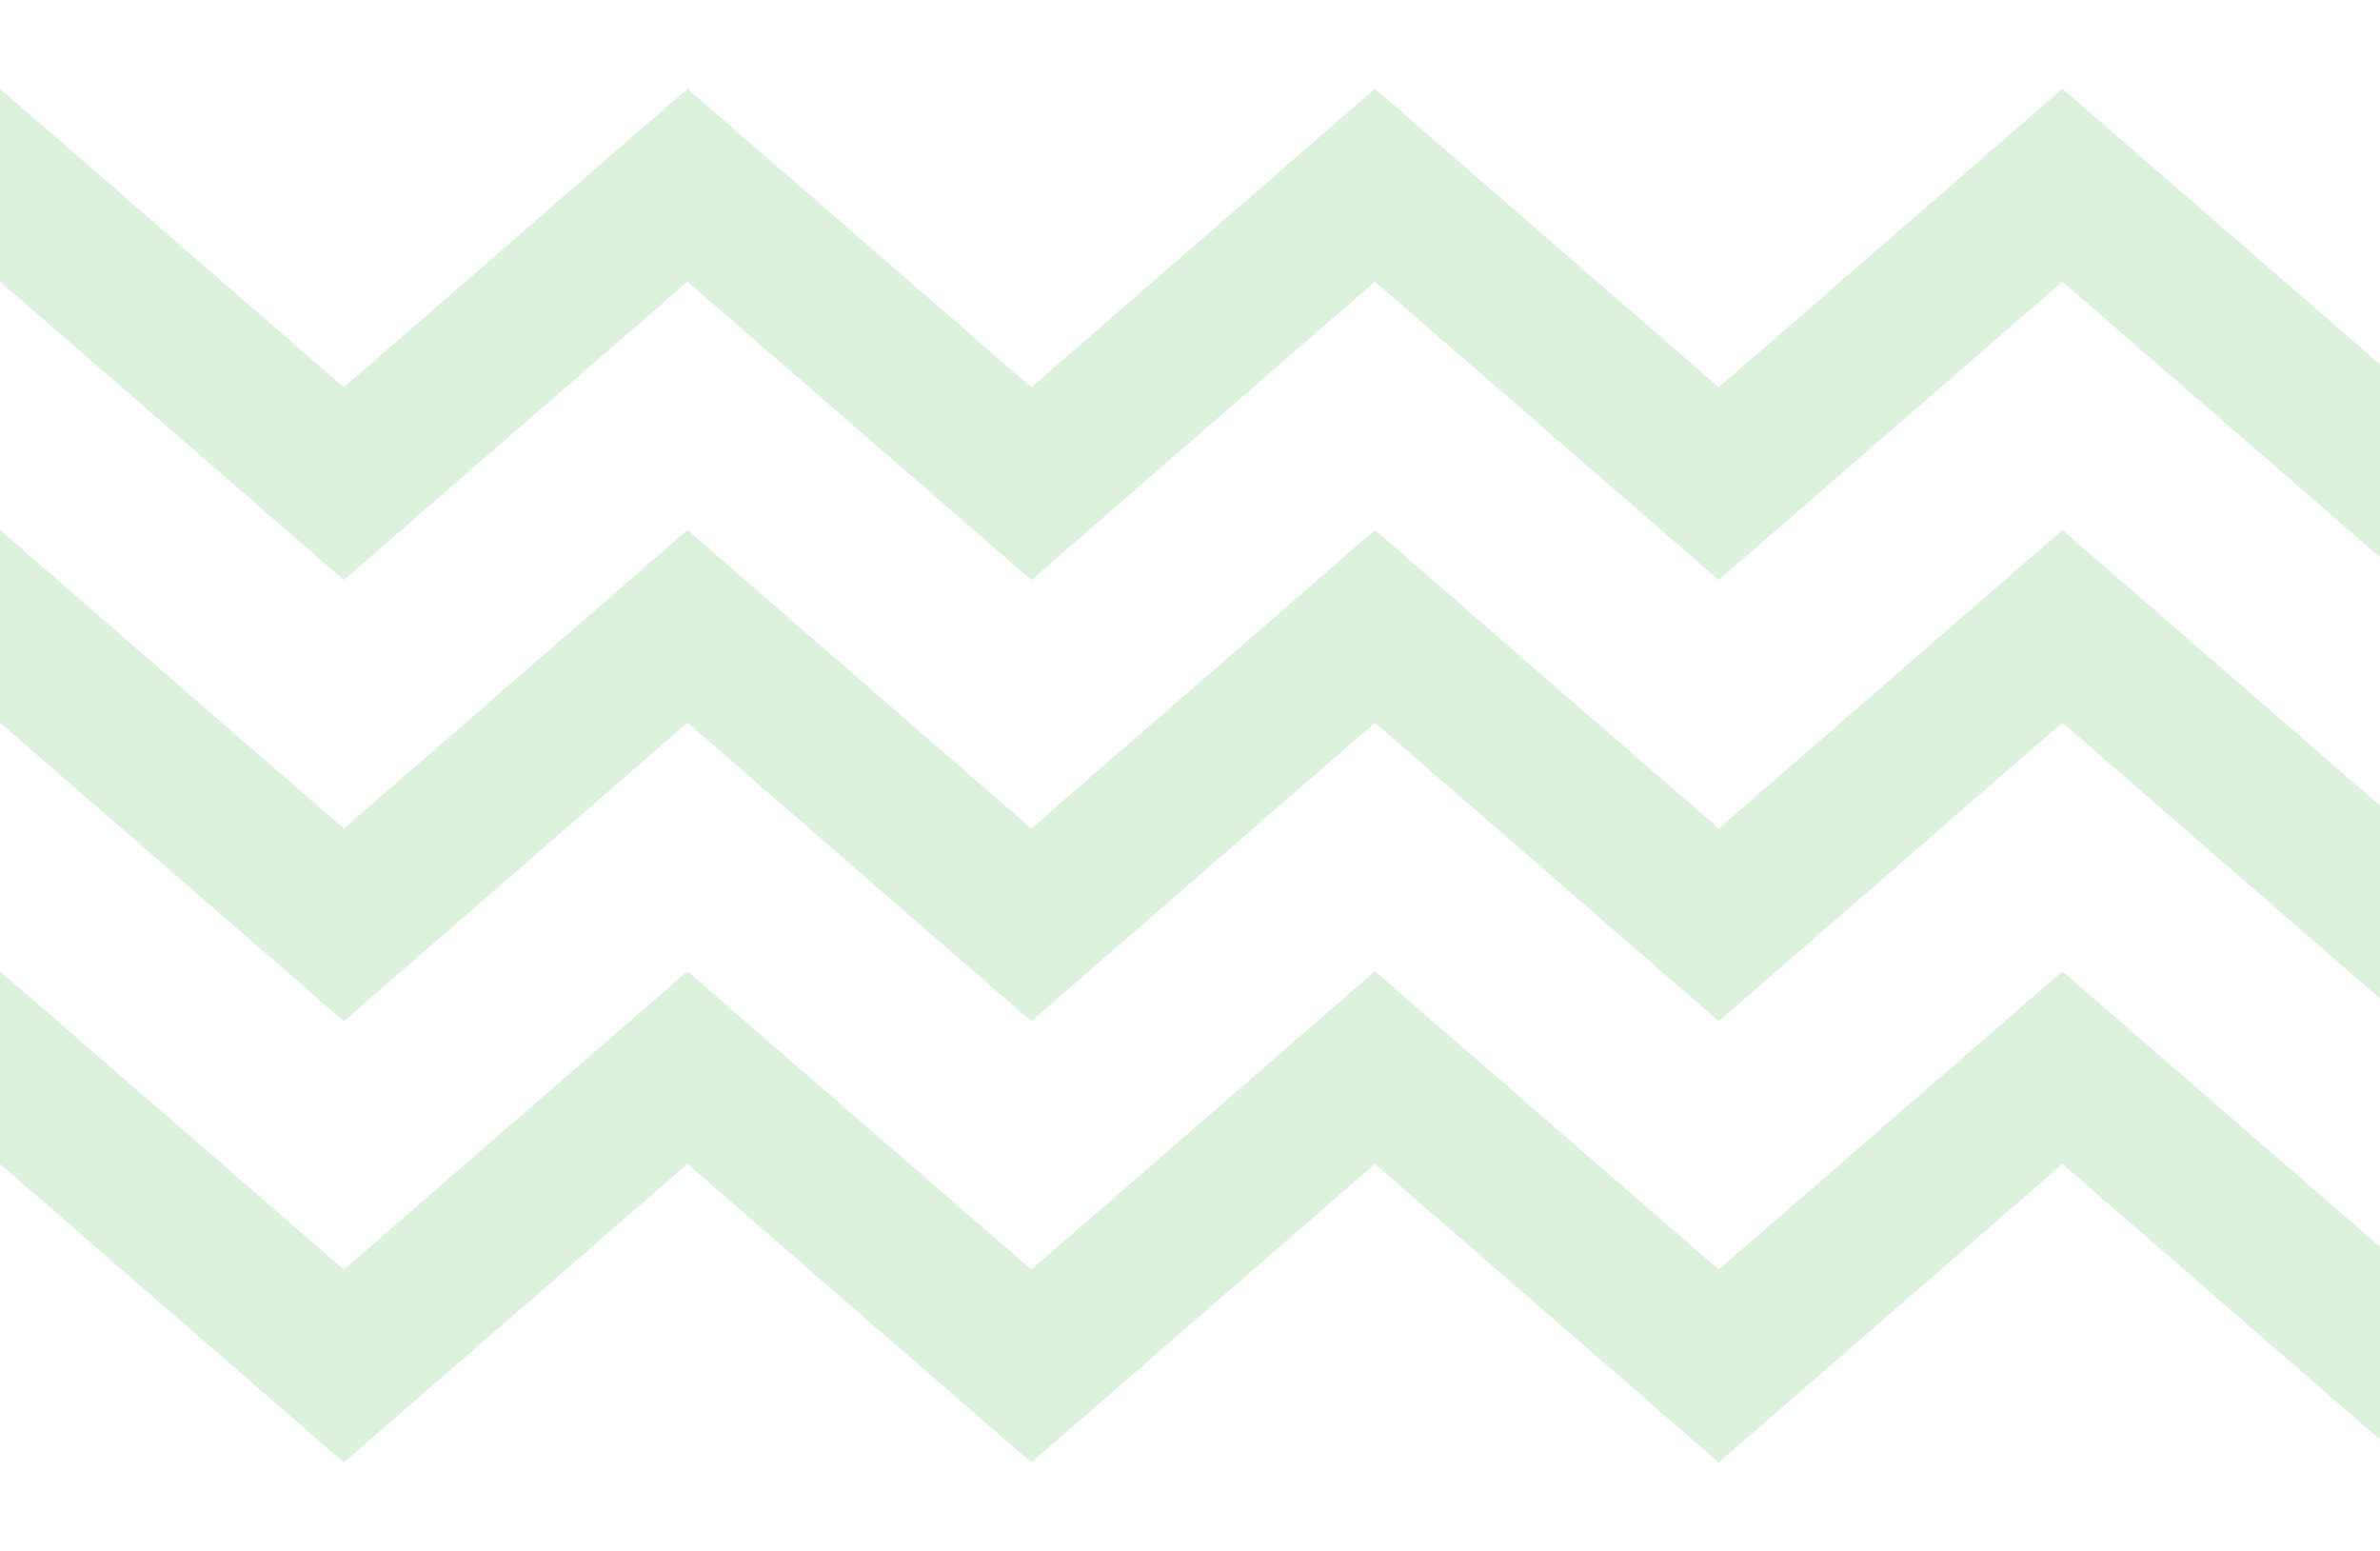
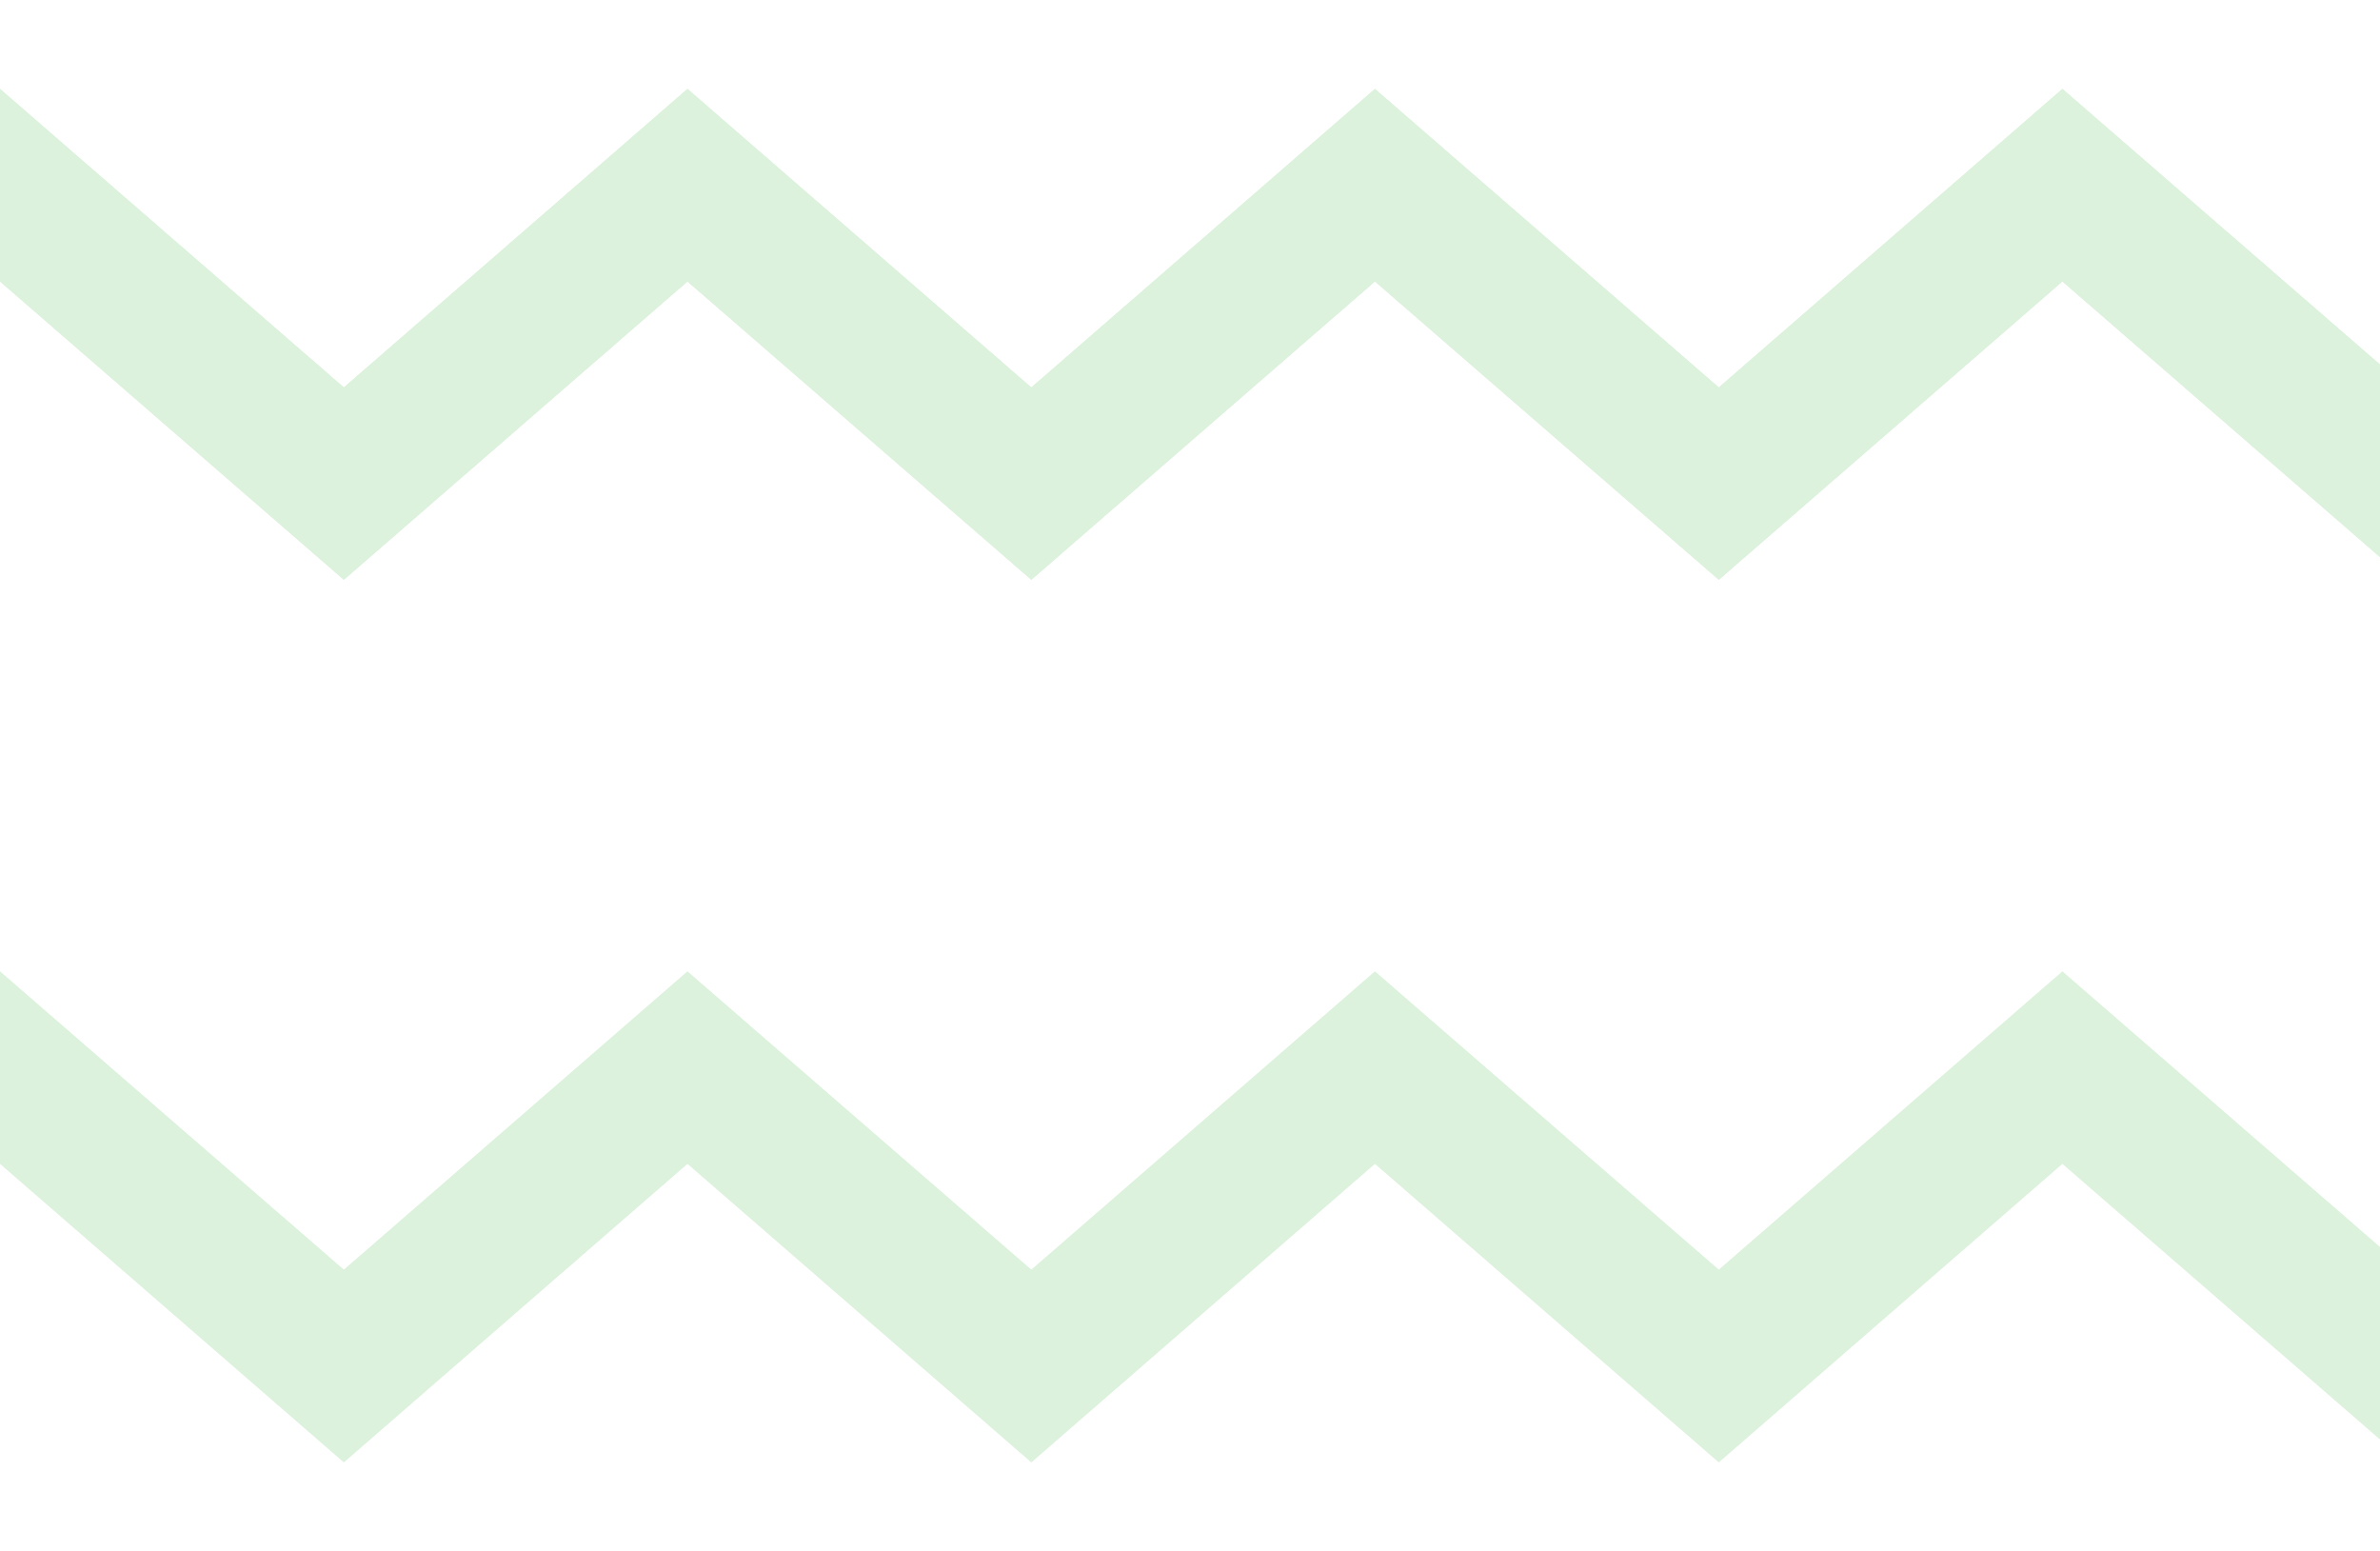
<svg xmlns="http://www.w3.org/2000/svg" id="Layer_1" data-name="Layer 1" width="99.74" height="65" viewBox="0 0 99.74 65">
  <g style="opacity: .15;">
    <g>
      <g>
-         <polyline points="0 30.27 14.41 42.78 28.81 30.27 43.22 42.78 57.62 30.27 72.03 42.78 86.43 30.27 99.74 41.83 99.74 33.77 86.43 22.22 72.03 34.73 57.62 22.22 43.22 34.73 28.81 22.22 14.41 34.73 0 22.22" style="fill: #11a811;" />
-         <polyline points="0 30.27 14.41 42.78 28.81 30.27 43.22 42.78 57.62 30.27 72.03 42.78 86.43 30.27 99.74 41.83 99.74 33.77 86.43 22.22 72.03 34.73 57.62 22.22 43.22 34.73 28.81 22.22 14.41 34.73 0 22.22" style="fill: #11a811;" />
-         <polyline points="0 30.27 14.41 42.78 28.81 30.27 43.22 42.78 57.62 30.27 72.03 42.78 86.43 30.27 99.74 41.83 99.74 33.77 86.43 22.22 72.03 34.73 57.62 22.22 43.22 34.73 28.81 22.22 14.41 34.73 0 22.22" style="fill: #11a811;" />
-       </g>
+         </g>
      <g>
-         <polyline points="0 48.76 14.41 61.27 28.81 48.76 43.22 61.27 57.62 48.76 72.03 61.27 86.43 48.76 99.74 60.31 99.74 52.26 86.43 40.71 72.03 53.21 57.62 40.71 43.22 53.21 28.81 40.71 14.41 53.21 0 40.71" style="fill: #11a811;" />
        <polyline points="0 48.76 14.41 61.27 28.81 48.76 43.22 61.27 57.62 48.76 72.03 61.27 86.43 48.76 99.74 60.31 99.74 52.26 86.43 40.71 72.03 53.21 57.62 40.71 43.22 53.21 28.81 40.71 14.41 53.21 0 40.71" style="fill: #11a811;" />
        <polyline points="0 48.76 14.41 61.27 28.81 48.76 43.22 61.27 57.62 48.76 72.03 61.27 86.43 48.76 99.74 60.31 99.74 52.26 86.43 40.71 72.03 53.21 57.62 40.71 43.22 53.21 28.81 40.71 14.41 53.21 0 40.71" style="fill: #11a811;" />
      </g>
      <g>
        <polyline points="0 11.79 14.41 24.29 28.81 11.79 43.22 24.29 57.62 11.79 72.03 24.29 86.43 11.79 99.74 23.34 99.74 15.28 86.43 3.73 72.03 16.24 57.62 3.73 43.22 16.24 28.81 3.73 14.41 16.24 0 3.73" style="fill: #11a811;" />
        <polyline points="0 11.79 14.41 24.29 28.81 11.79 43.22 24.29 57.62 11.79 72.03 24.29 86.43 11.79 99.74 23.34 99.74 15.28 86.43 3.73 72.03 16.24 57.62 3.73 43.22 16.24 28.81 3.73 14.41 16.24 0 3.73" style="fill: #11a811;" />
        <polyline points="0 11.79 14.41 24.29 28.81 11.79 43.22 24.29 57.62 11.79 72.03 24.29 86.43 11.79 99.74 23.34 99.74 15.28 86.43 3.73 72.03 16.24 57.62 3.73 43.22 16.24 28.81 3.73 14.41 16.24 0 3.73" style="fill: #11a811;" />
      </g>
    </g>
  </g>
</svg>